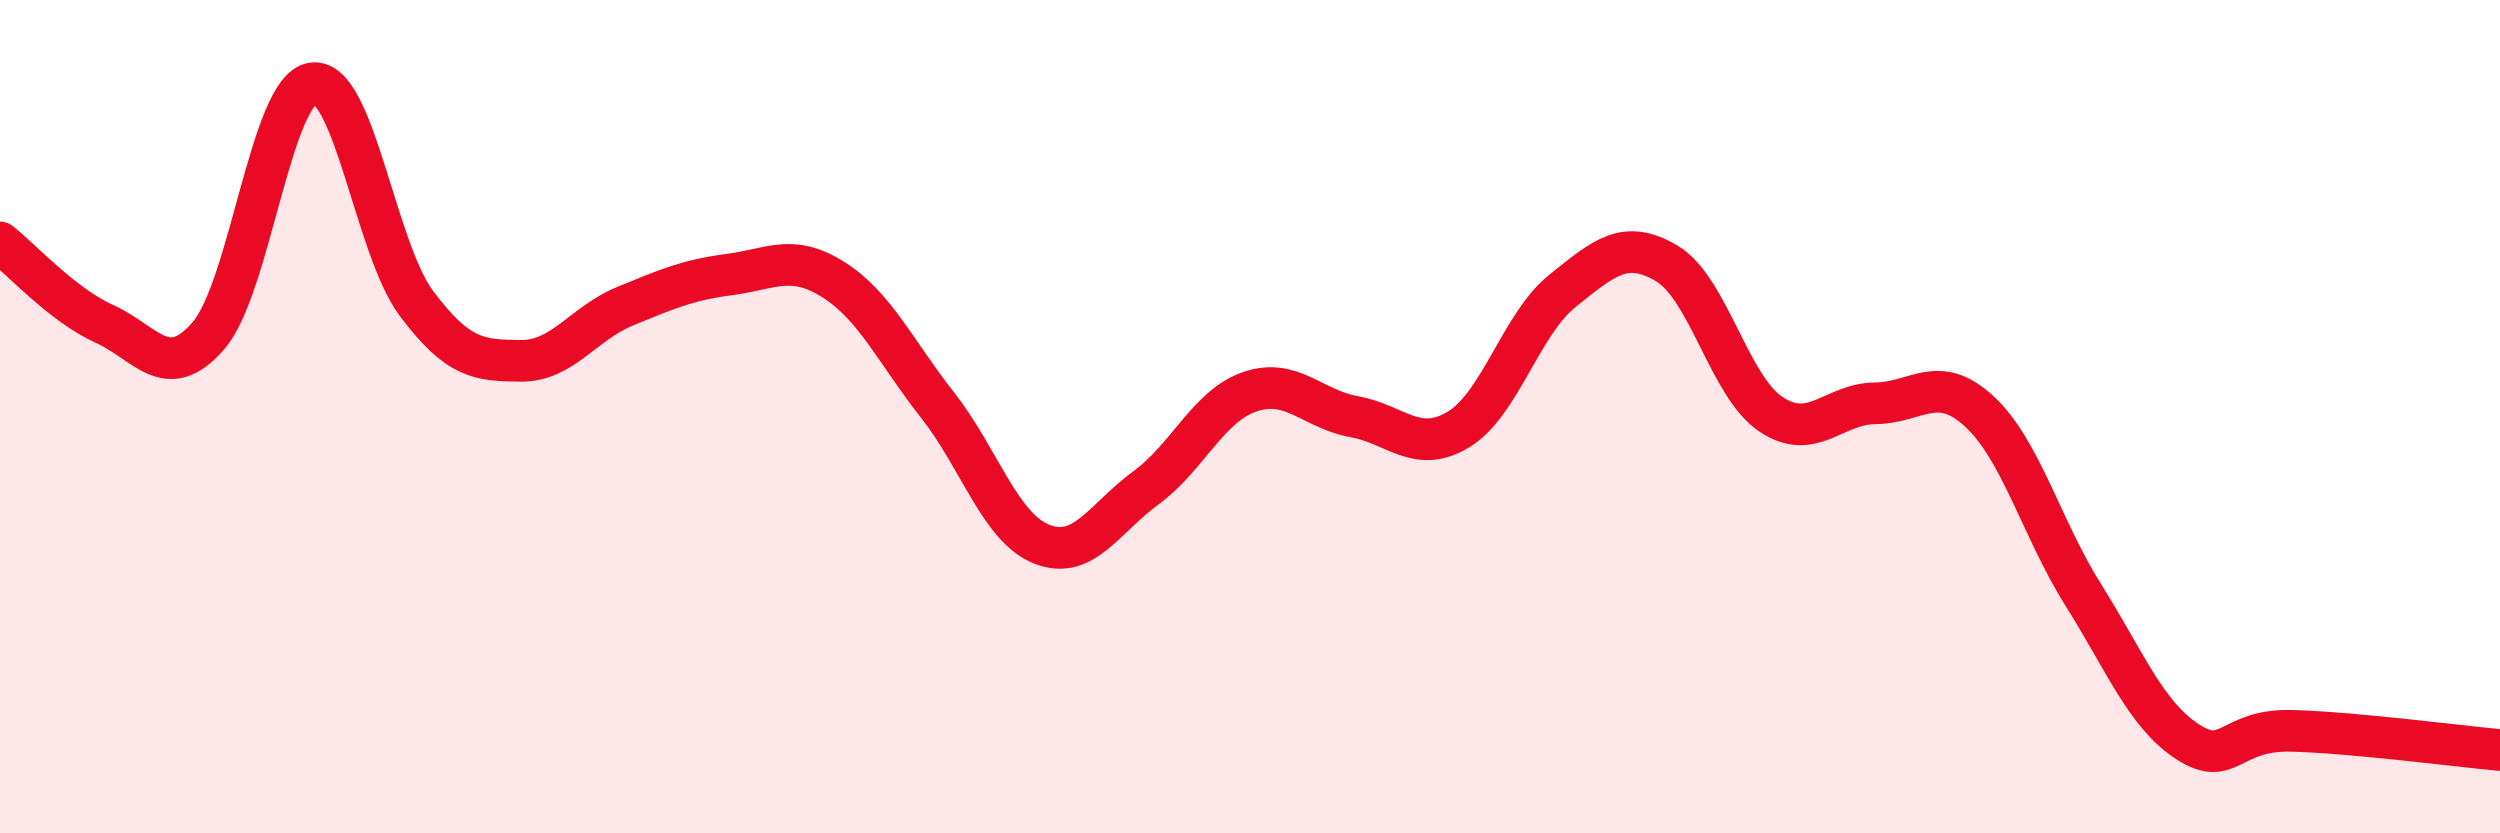
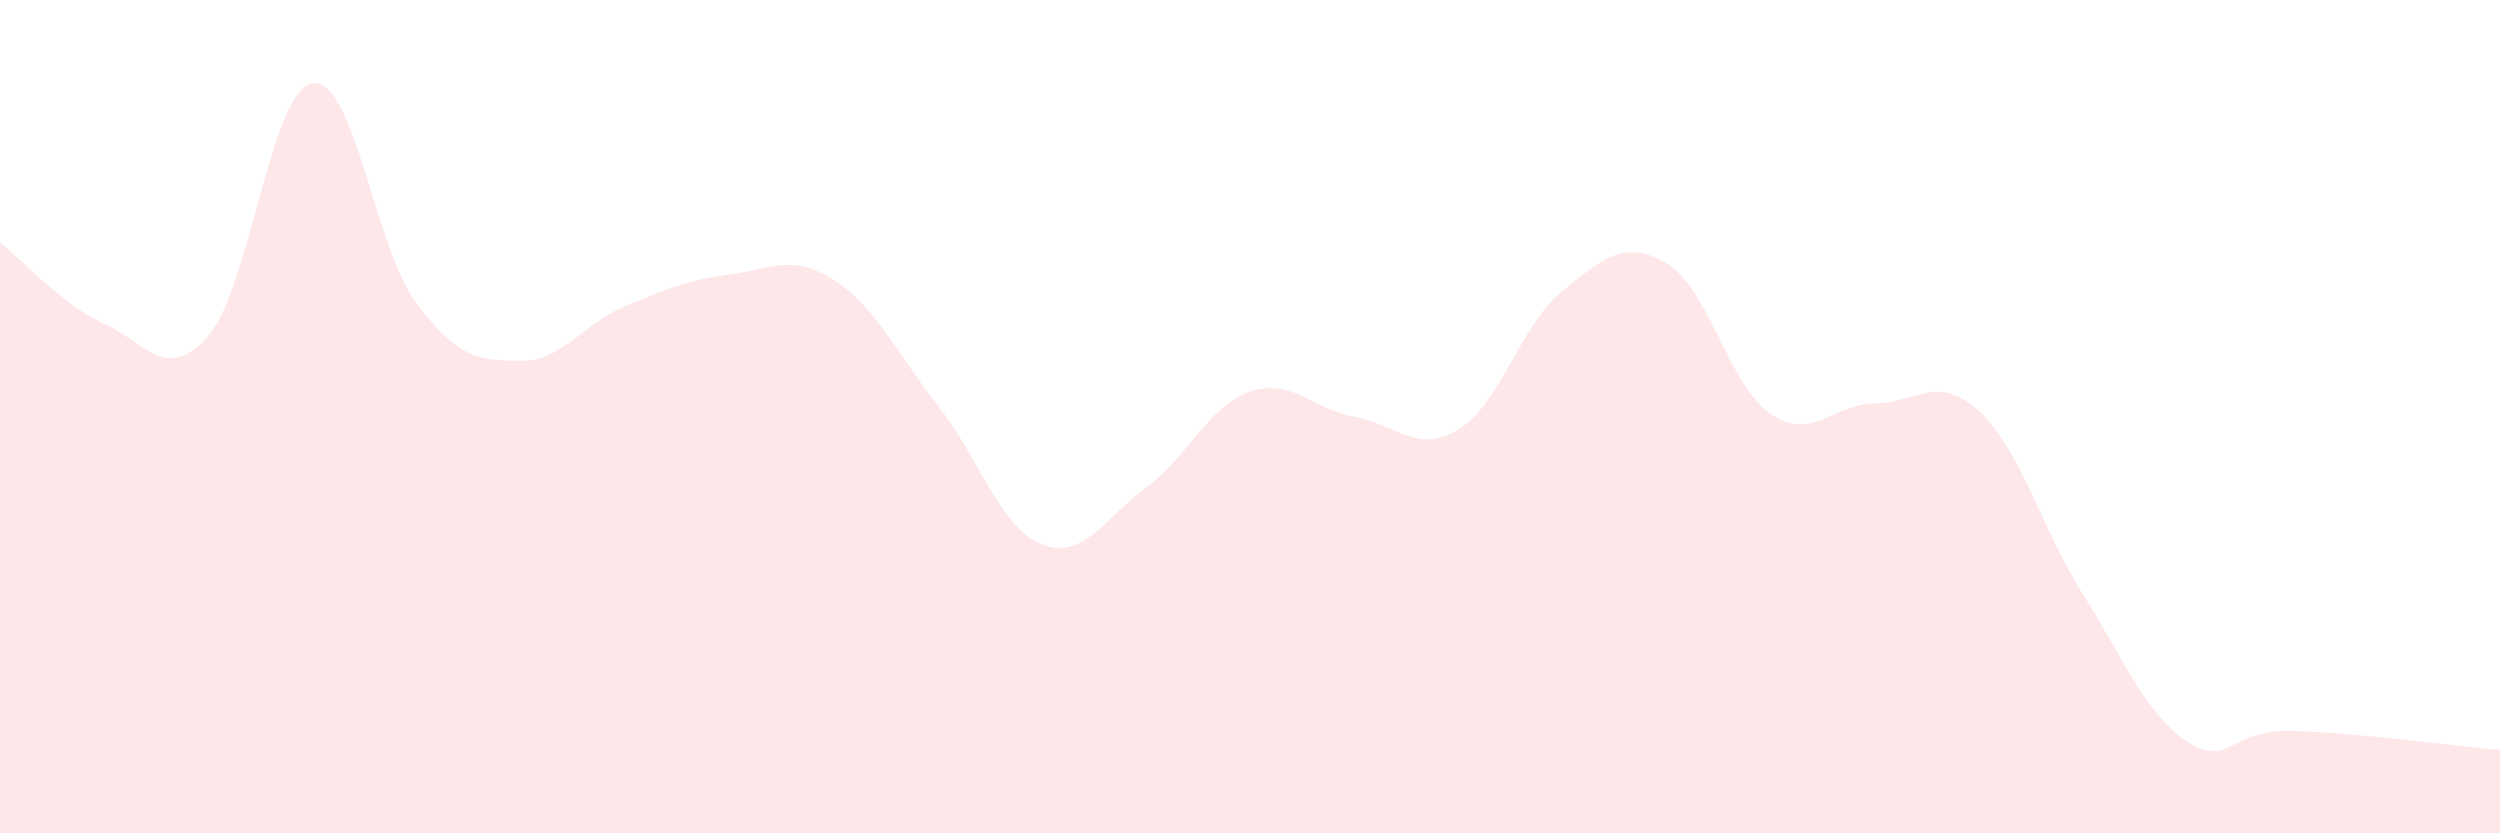
<svg xmlns="http://www.w3.org/2000/svg" width="60" height="20" viewBox="0 0 60 20">
  <path d="M 0,5.82 C 0.5,6.21 1.5,7.32 2.5,7.77 C 3.5,8.22 4,9.21 5,8.06 C 6,6.91 6.5,2.15 7.5,2 C 8.5,1.85 9,5.96 10,7.29 C 11,8.62 11.5,8.65 12.5,8.66 C 13.5,8.67 14,7.76 15,7.35 C 16,6.94 16.5,6.72 17.5,6.59 C 18.5,6.46 19,6.08 20,6.71 C 21,7.34 21.5,8.45 22.5,9.72 C 23.5,10.99 24,12.66 25,13.06 C 26,13.46 26.5,12.44 27.5,11.71 C 28.5,10.98 29,9.74 30,9.4 C 31,9.06 31.5,9.82 32.5,10 C 33.5,10.18 34,10.91 35,10.31 C 36,9.71 36.5,7.78 37.5,6.98 C 38.5,6.18 39,5.73 40,6.32 C 41,6.91 41.5,9.27 42.5,9.94 C 43.5,10.61 44,9.69 45,9.68 C 46,9.67 46.5,8.95 47.5,9.87 C 48.5,10.79 49,12.69 50,14.28 C 51,15.87 51.5,17.15 52.5,17.8 C 53.5,18.45 53.5,17.5 55,17.54 C 56.5,17.58 59,17.91 60,18L60 20L0 20Z" fill="#EB0A25" opacity="0.1" stroke-linecap="round" stroke-linejoin="round" />
-   <path d="M 0,5.82 C 0.5,6.21 1.5,7.32 2.5,7.77 C 3.5,8.22 4,9.21 5,8.06 C 6,6.91 6.5,2.15 7.5,2 C 8.5,1.85 9,5.96 10,7.29 C 11,8.62 11.5,8.65 12.5,8.66 C 13.5,8.67 14,7.76 15,7.35 C 16,6.94 16.5,6.72 17.5,6.59 C 18.5,6.46 19,6.08 20,6.71 C 21,7.34 21.5,8.45 22.5,9.72 C 23.5,10.99 24,12.66 25,13.06 C 26,13.46 26.5,12.44 27.5,11.71 C 28.5,10.98 29,9.74 30,9.4 C 31,9.06 31.5,9.82 32.5,10 C 33.5,10.18 34,10.91 35,10.31 C 36,9.71 36.5,7.78 37.5,6.98 C 38.5,6.18 39,5.73 40,6.32 C 41,6.91 41.5,9.27 42.5,9.94 C 43.5,10.61 44,9.69 45,9.68 C 46,9.67 46.5,8.95 47.5,9.87 C 48.5,10.79 49,12.69 50,14.28 C 51,15.87 51.5,17.15 52.5,17.8 C 53.5,18.45 53.5,17.5 55,17.54 C 56.5,17.58 59,17.91 60,18" stroke="#EB0A25" stroke-width="1" fill="none" stroke-linecap="round" stroke-linejoin="round" />
</svg>